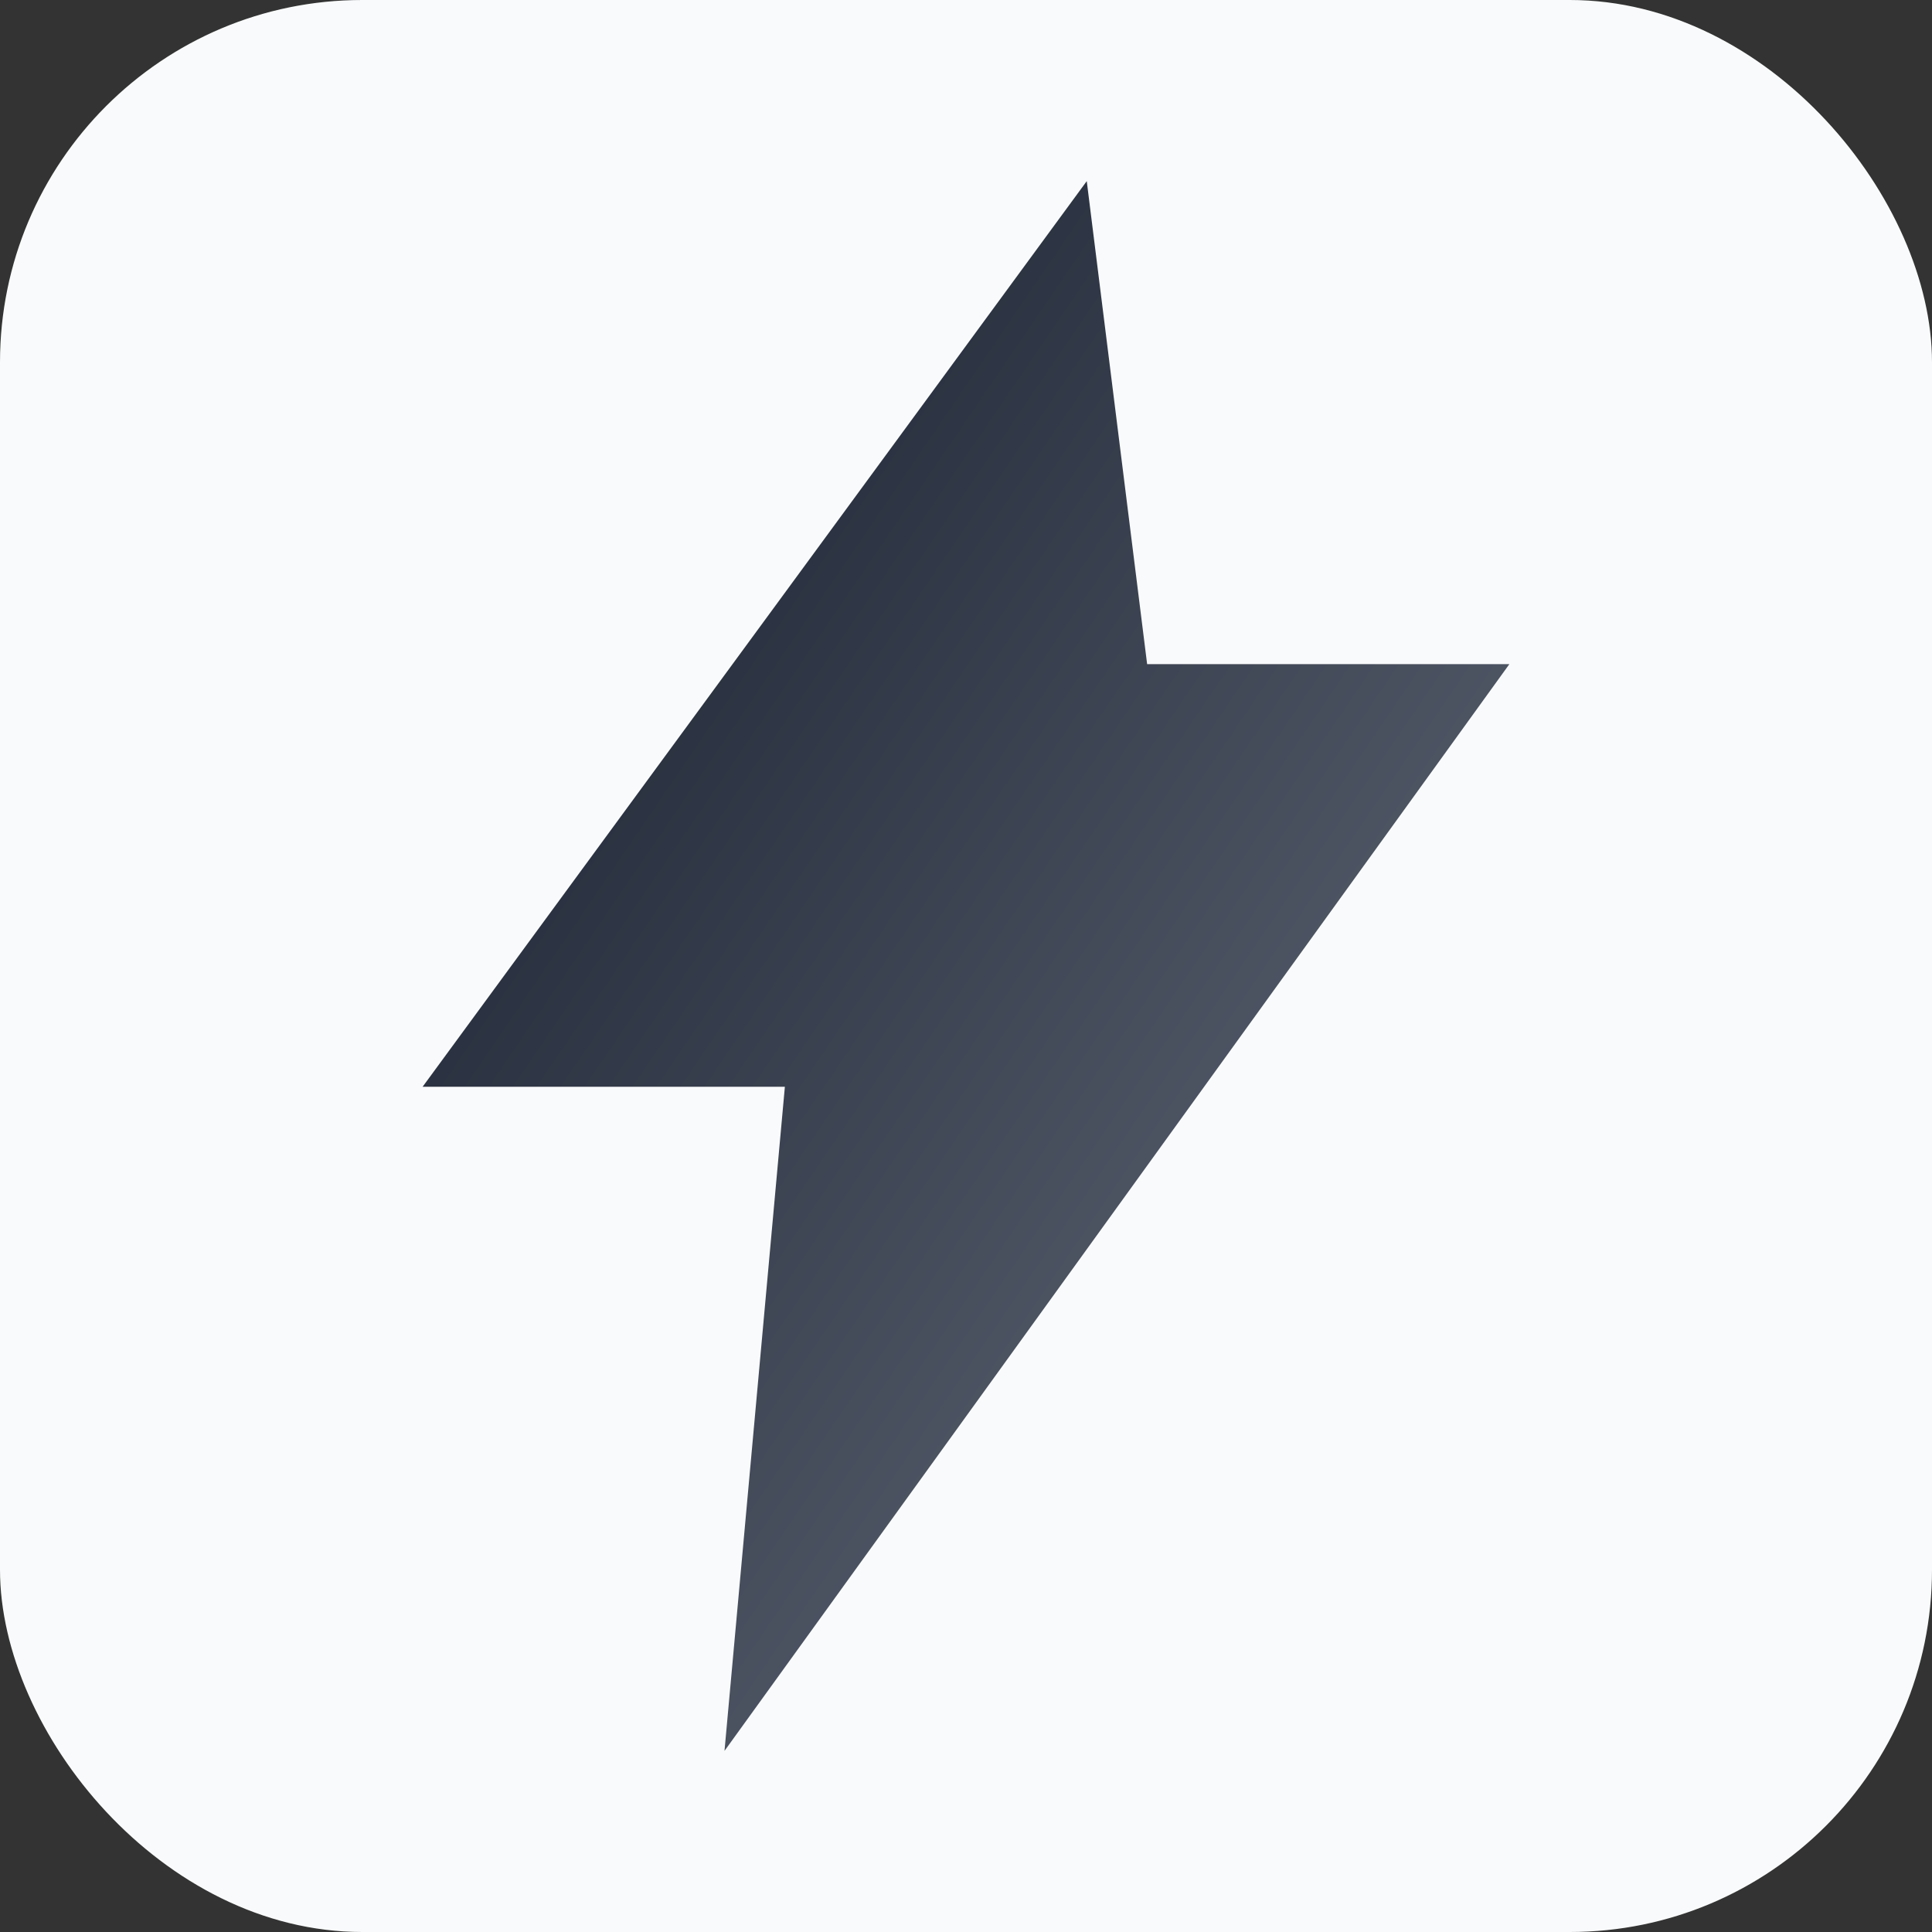
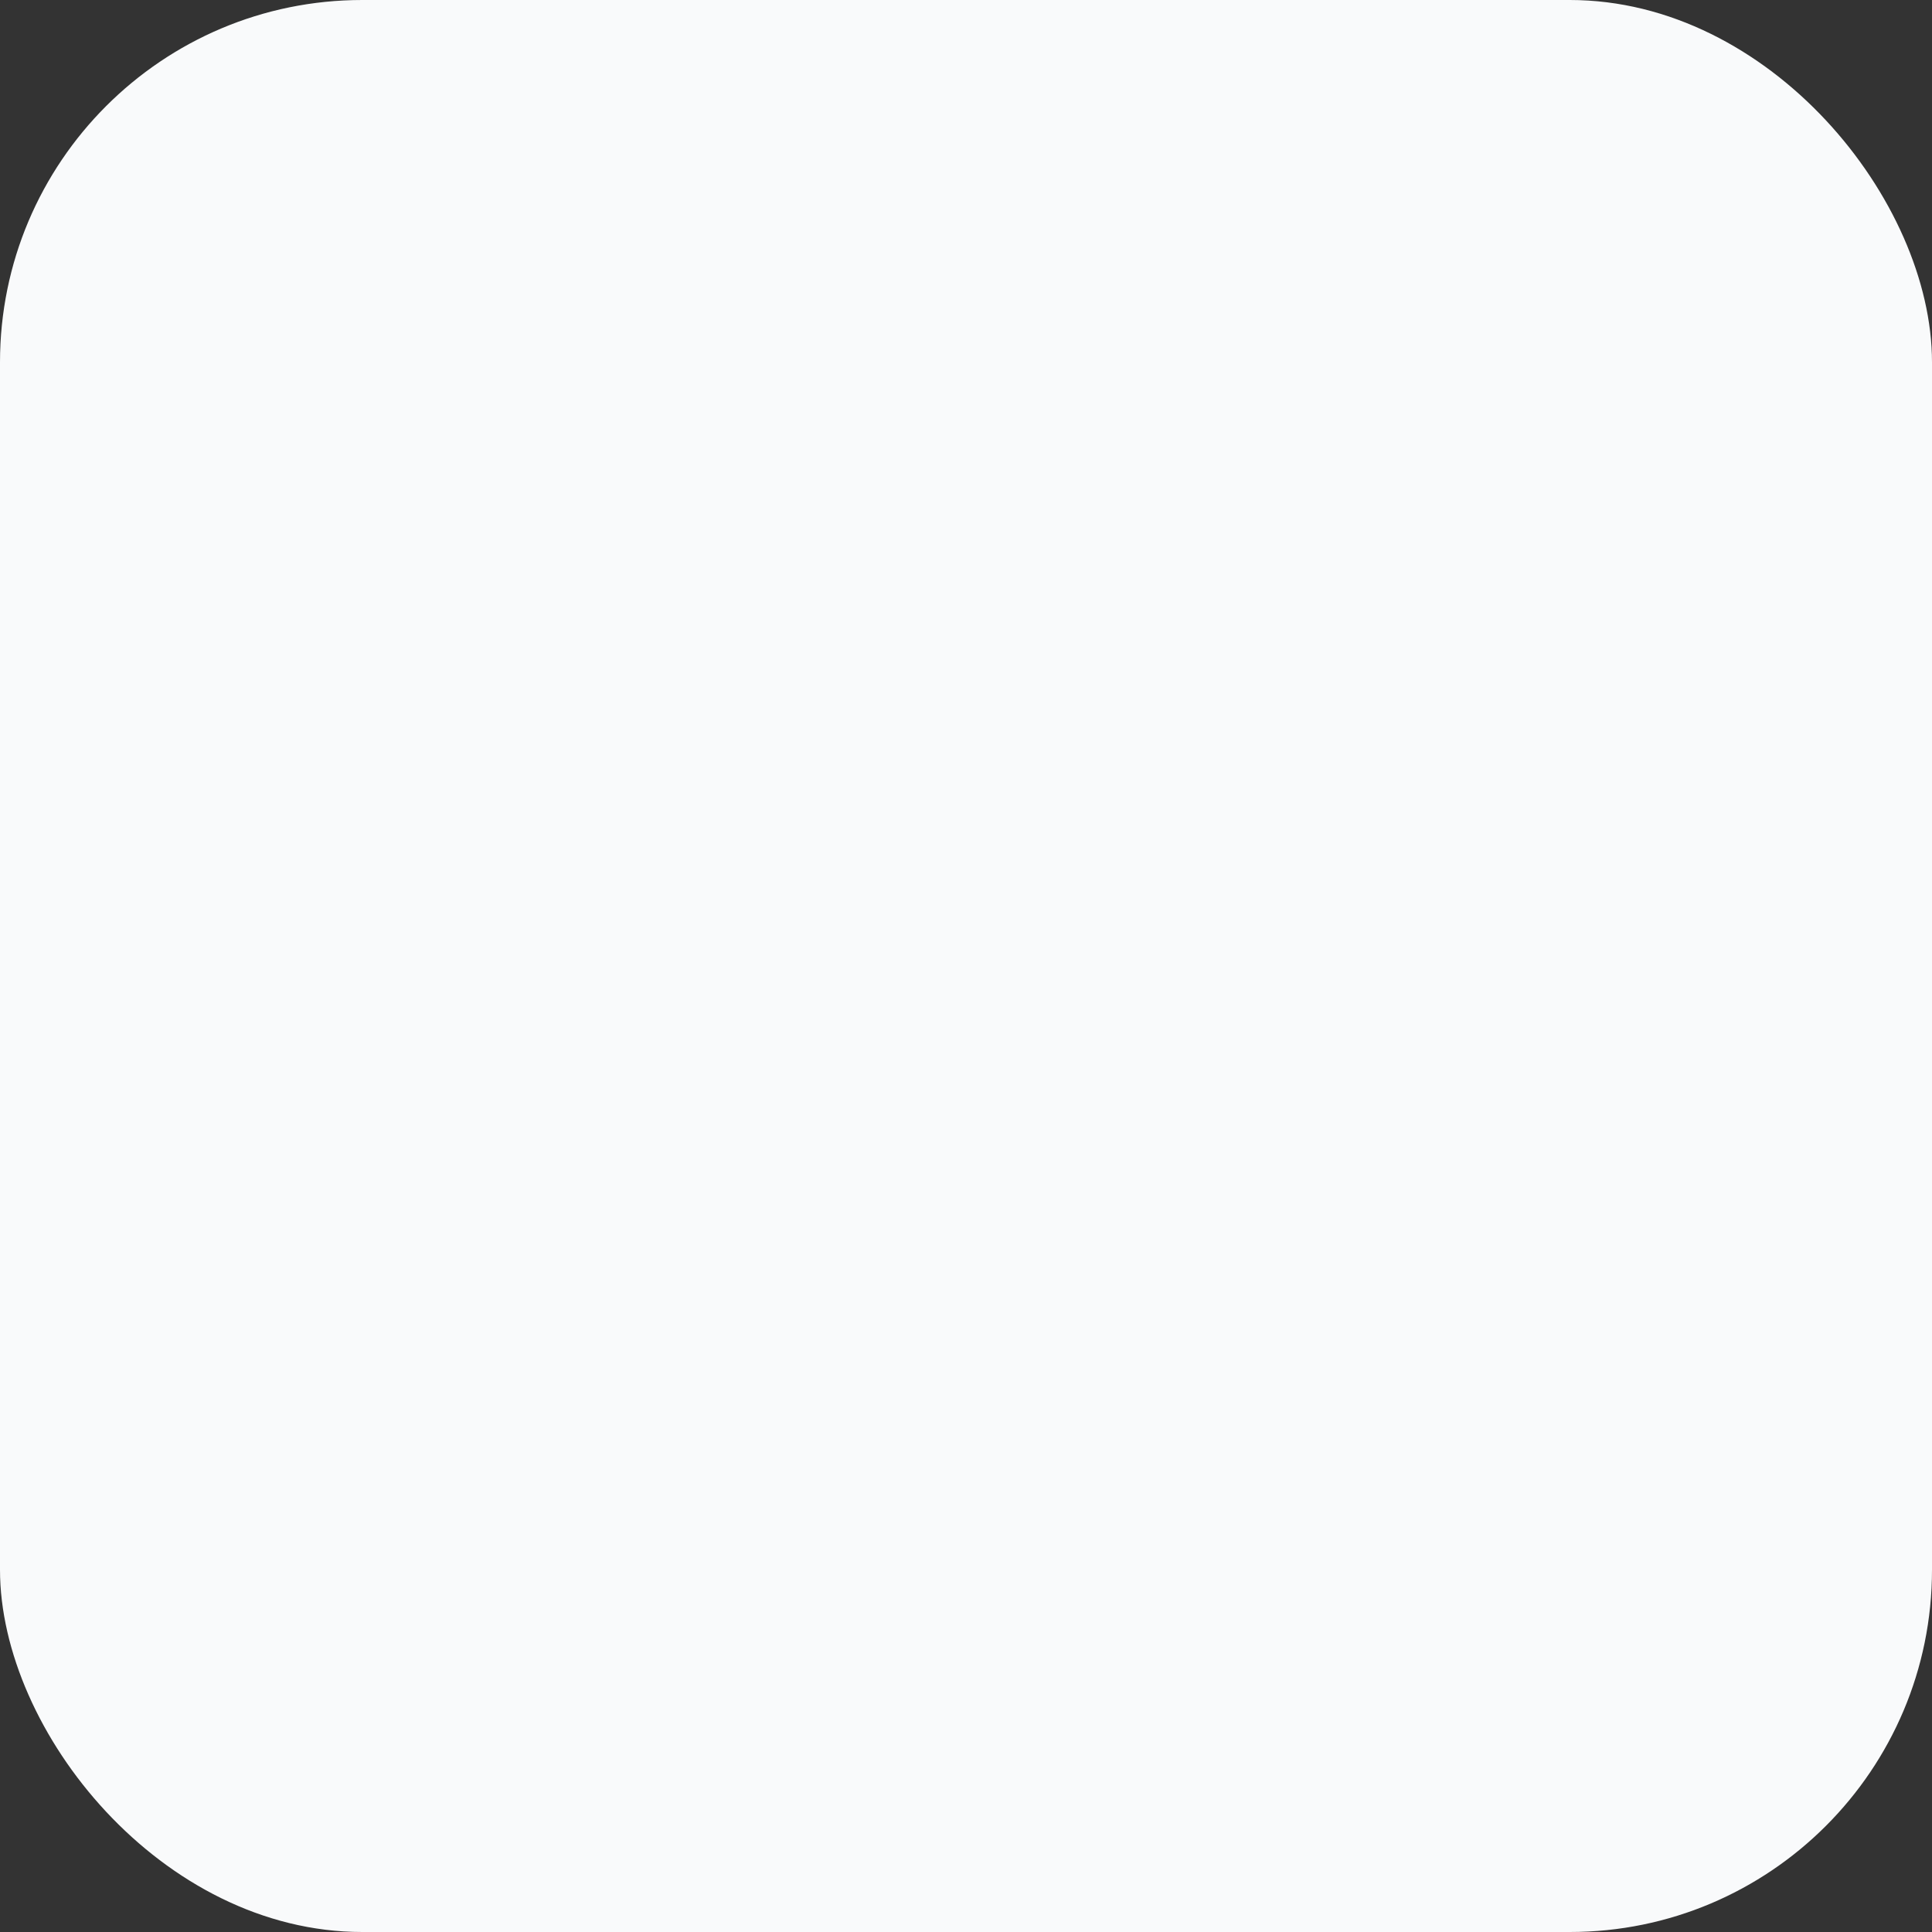
<svg xmlns="http://www.w3.org/2000/svg" viewBox="0 0 64 64">
  <rect x="0" y="0" width="64" height="64" fill="#333333" stroke="none" />
  <defs>
    <linearGradient id="g" x1="0" y1="0" x2="1" y2="1">
      <stop offset="0%" stop-color="#111827" />
      <stop offset="100%" stop-color="#6B7280" />
    </linearGradient>
  </defs>
  <rect width="64" height="64" rx="12" fill="#F9FAFB" />
-   <path d="M36 6L14 36h12l-2 22 26-36H38l-2-16z" fill="url(#g)" />
</svg>